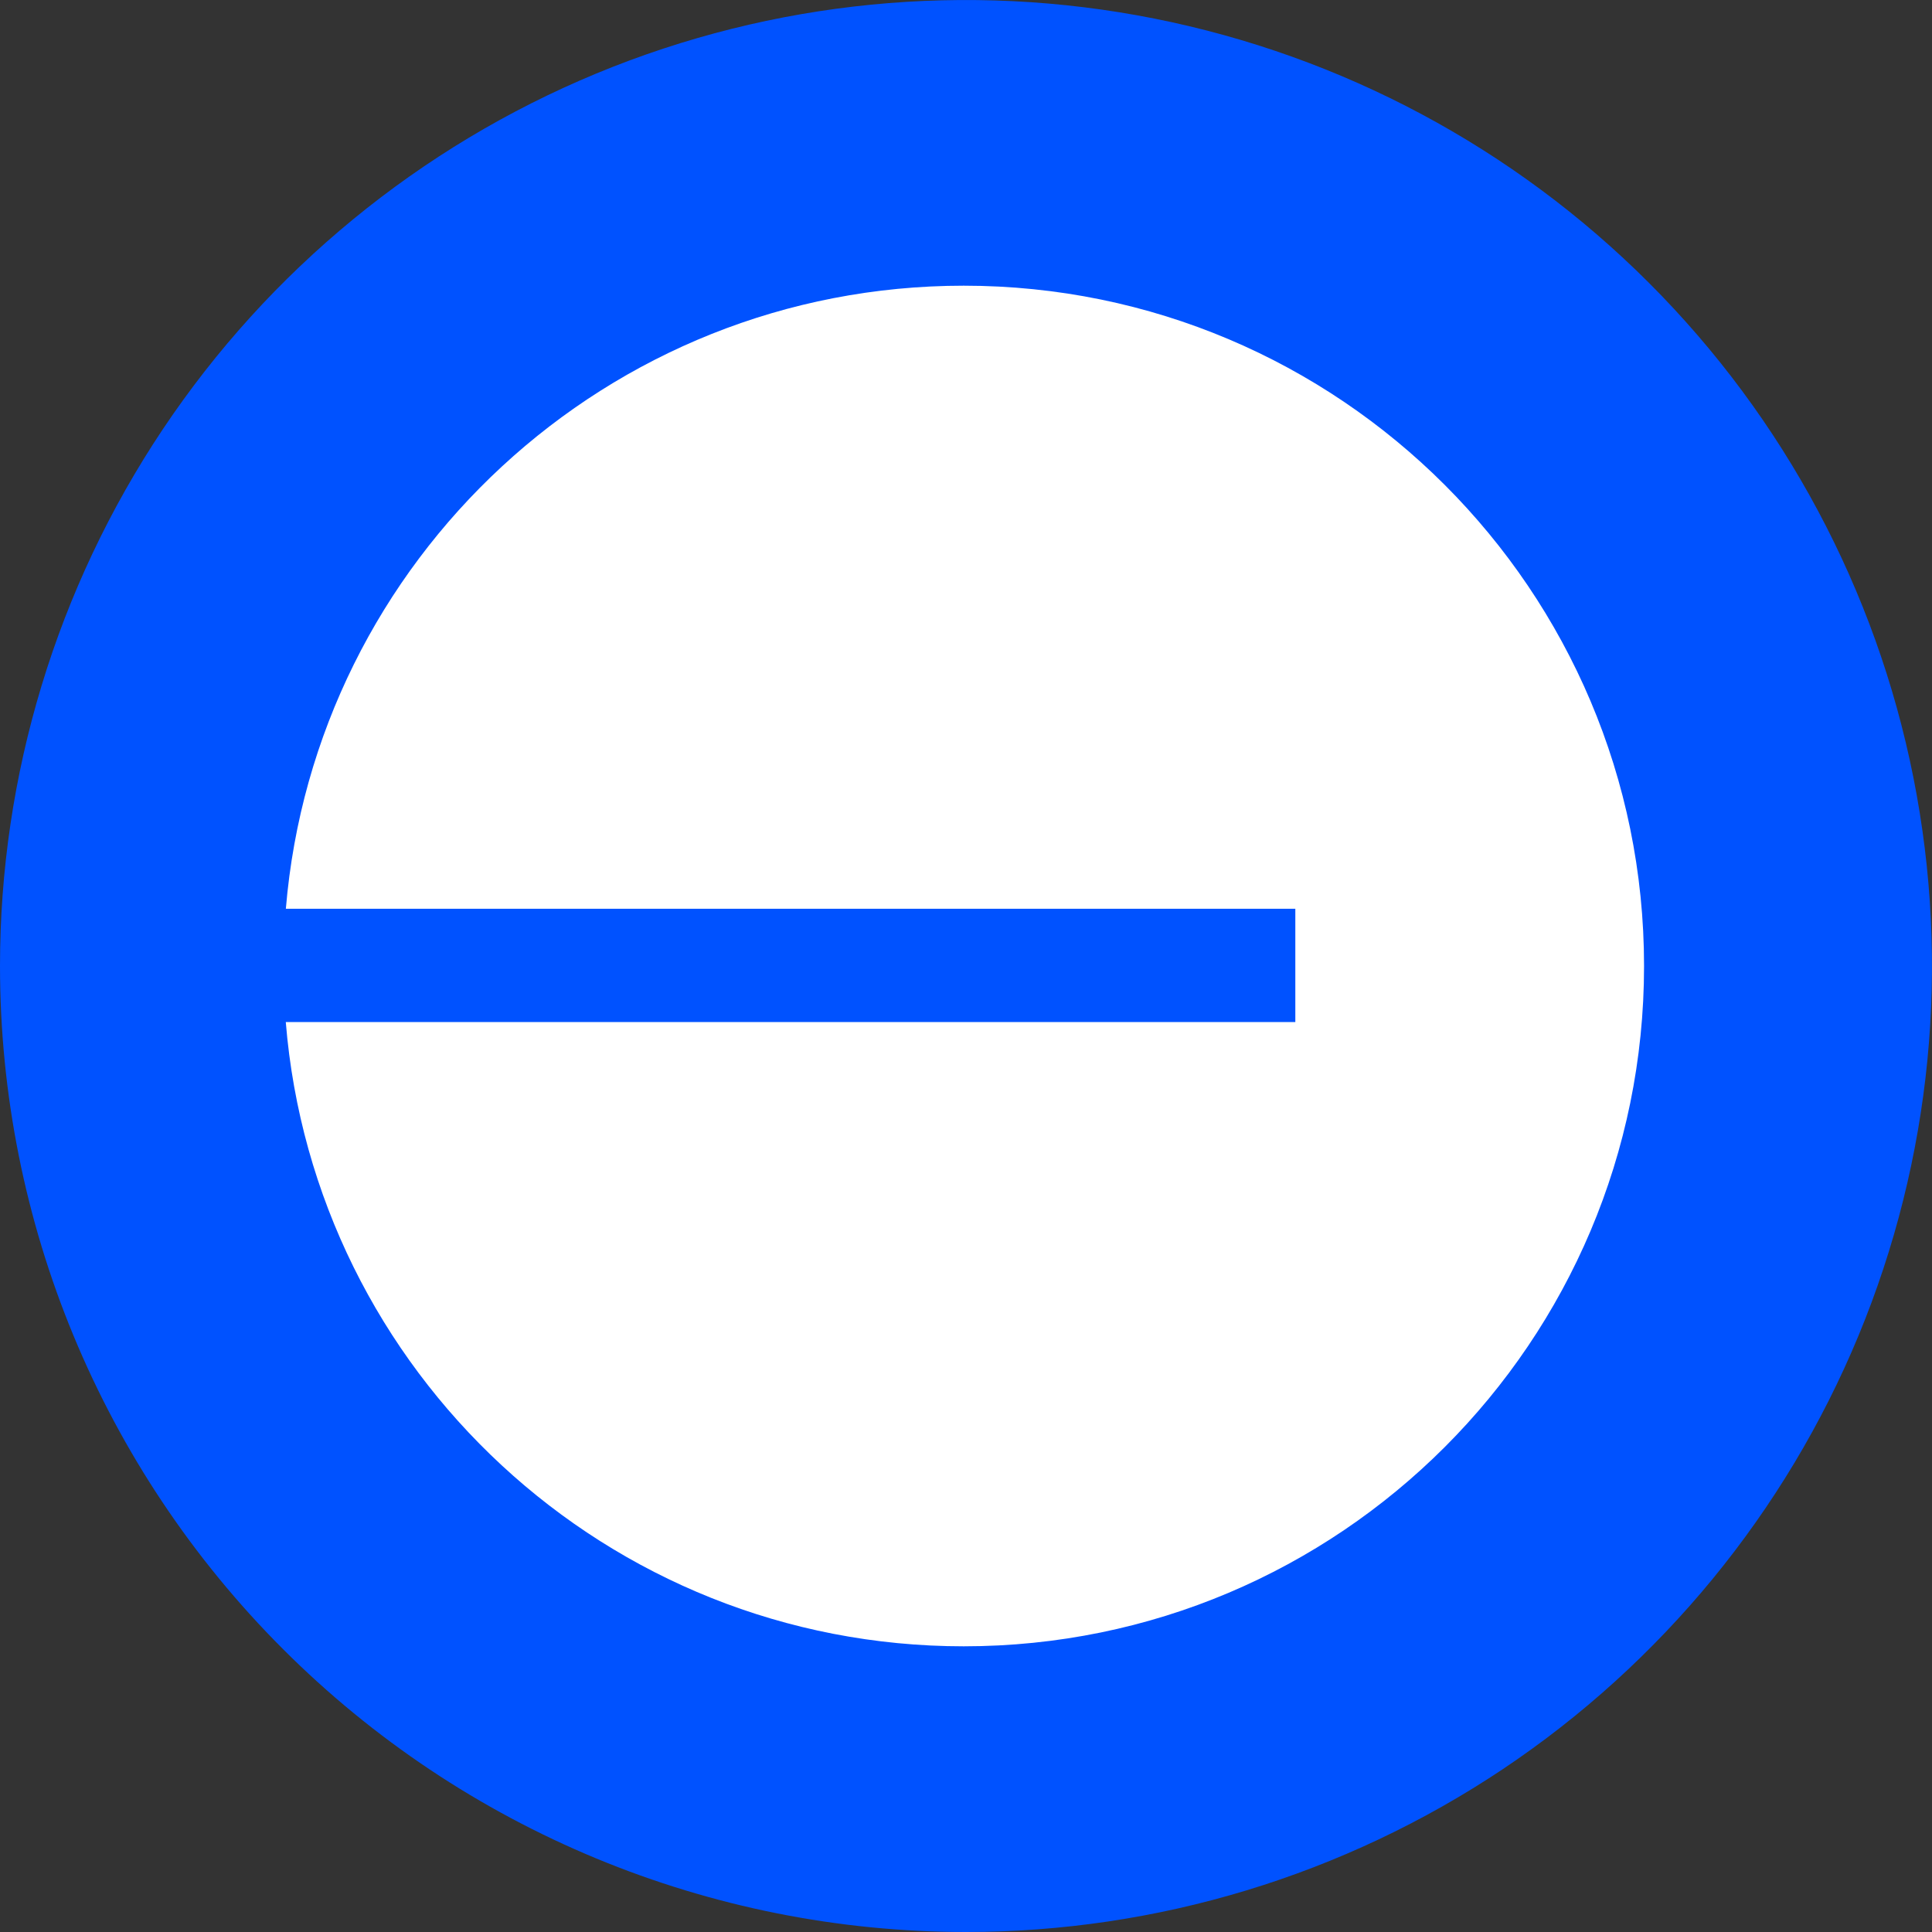
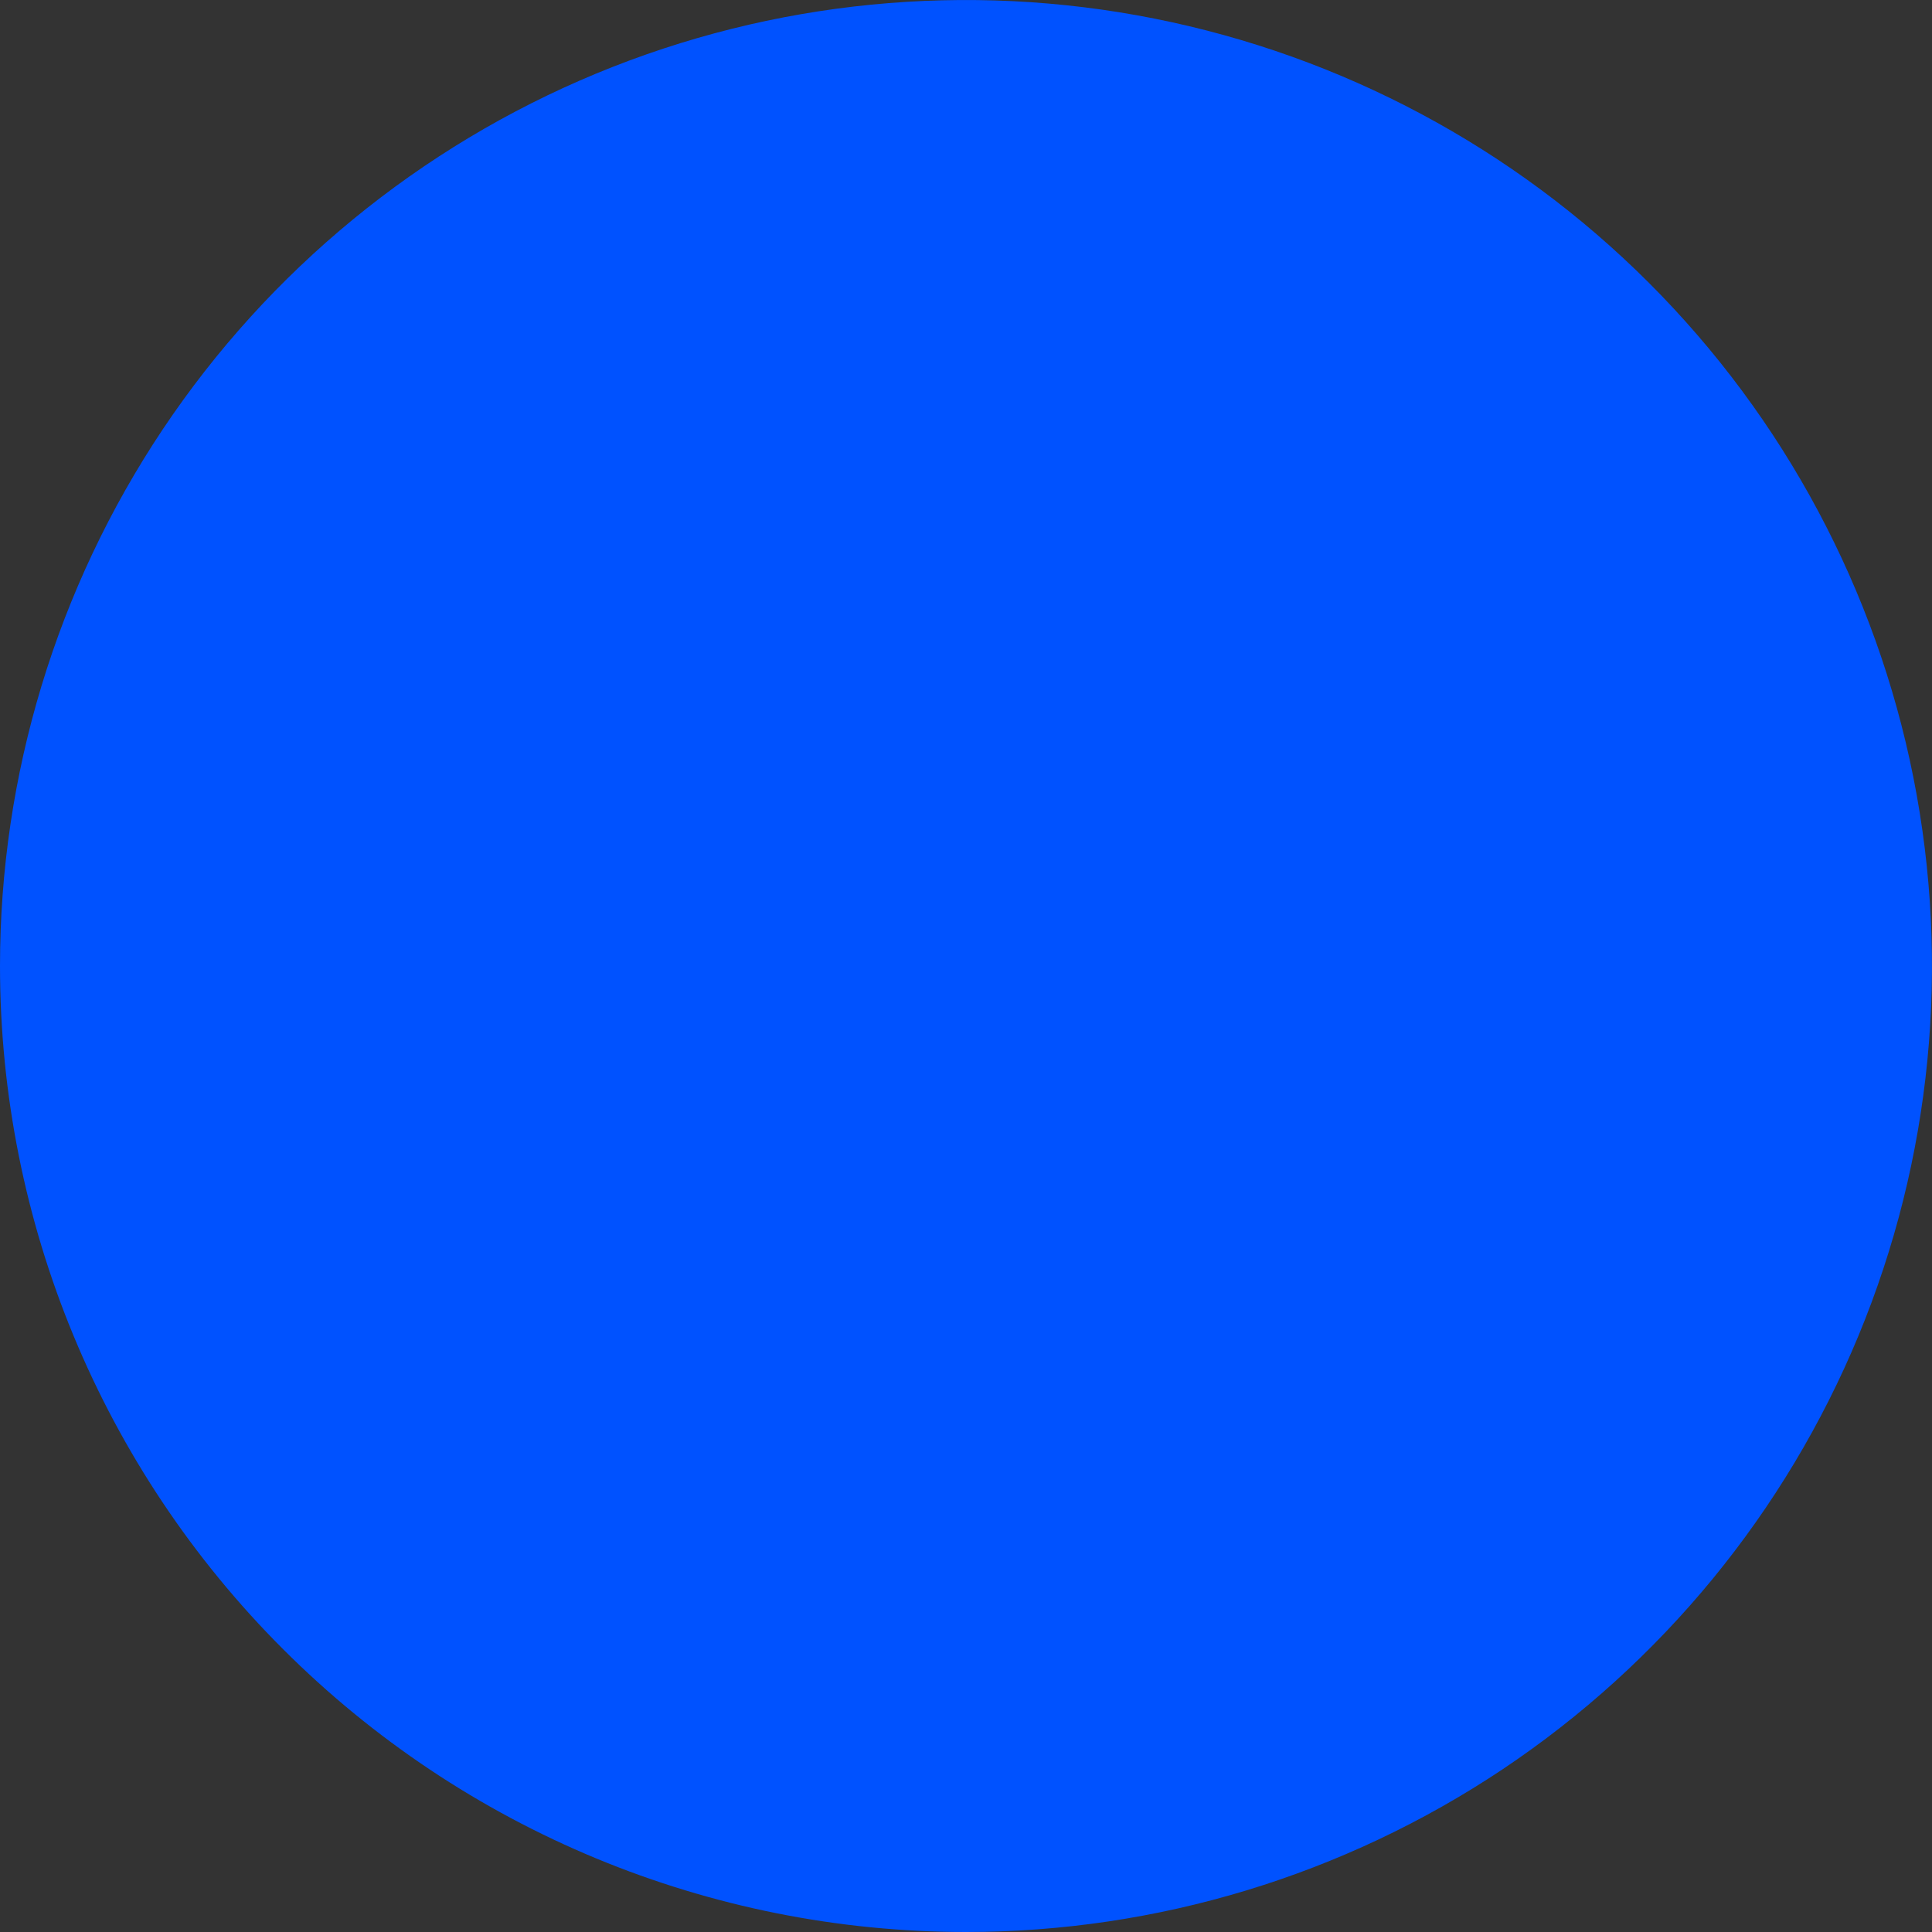
<svg xmlns="http://www.w3.org/2000/svg" width="24" height="24" viewBox="0 0 24 24" fill="none">
  <rect x="0" y="0" width="24" height="24" fill="#333333" stroke="none" />
  <path class="bg" d="M12 24C14.373 24 16.693 23.296 18.667 21.978C20.64 20.659 22.178 18.785 23.087 16.592C23.995 14.399 24.232 11.987 23.769 9.659C23.306 7.331 22.163 5.193 20.485 3.515C18.807 1.836 16.669 0.694 14.341 0.231C12.013 -0.232 9.601 0.005 7.408 0.913C5.215 1.822 3.341 3.36 2.022 5.333C0.704 7.307 0 9.627 0 12C0 15.183 1.264 18.235 3.515 20.485C5.765 22.736 8.817 24 12 24Z" fill="#0052FF" />
-   <path class="fg" d="M11.972 20.451C16.639 20.451 20.423 16.667 20.423 12C20.423 7.333 16.639 3.549 11.972 3.549C7.545 3.549 3.912 6.954 3.551 11.289H16.091V12.696H3.55C3.904 17.038 7.539 20.451 11.972 20.451Z" fill="white" />
</svg>